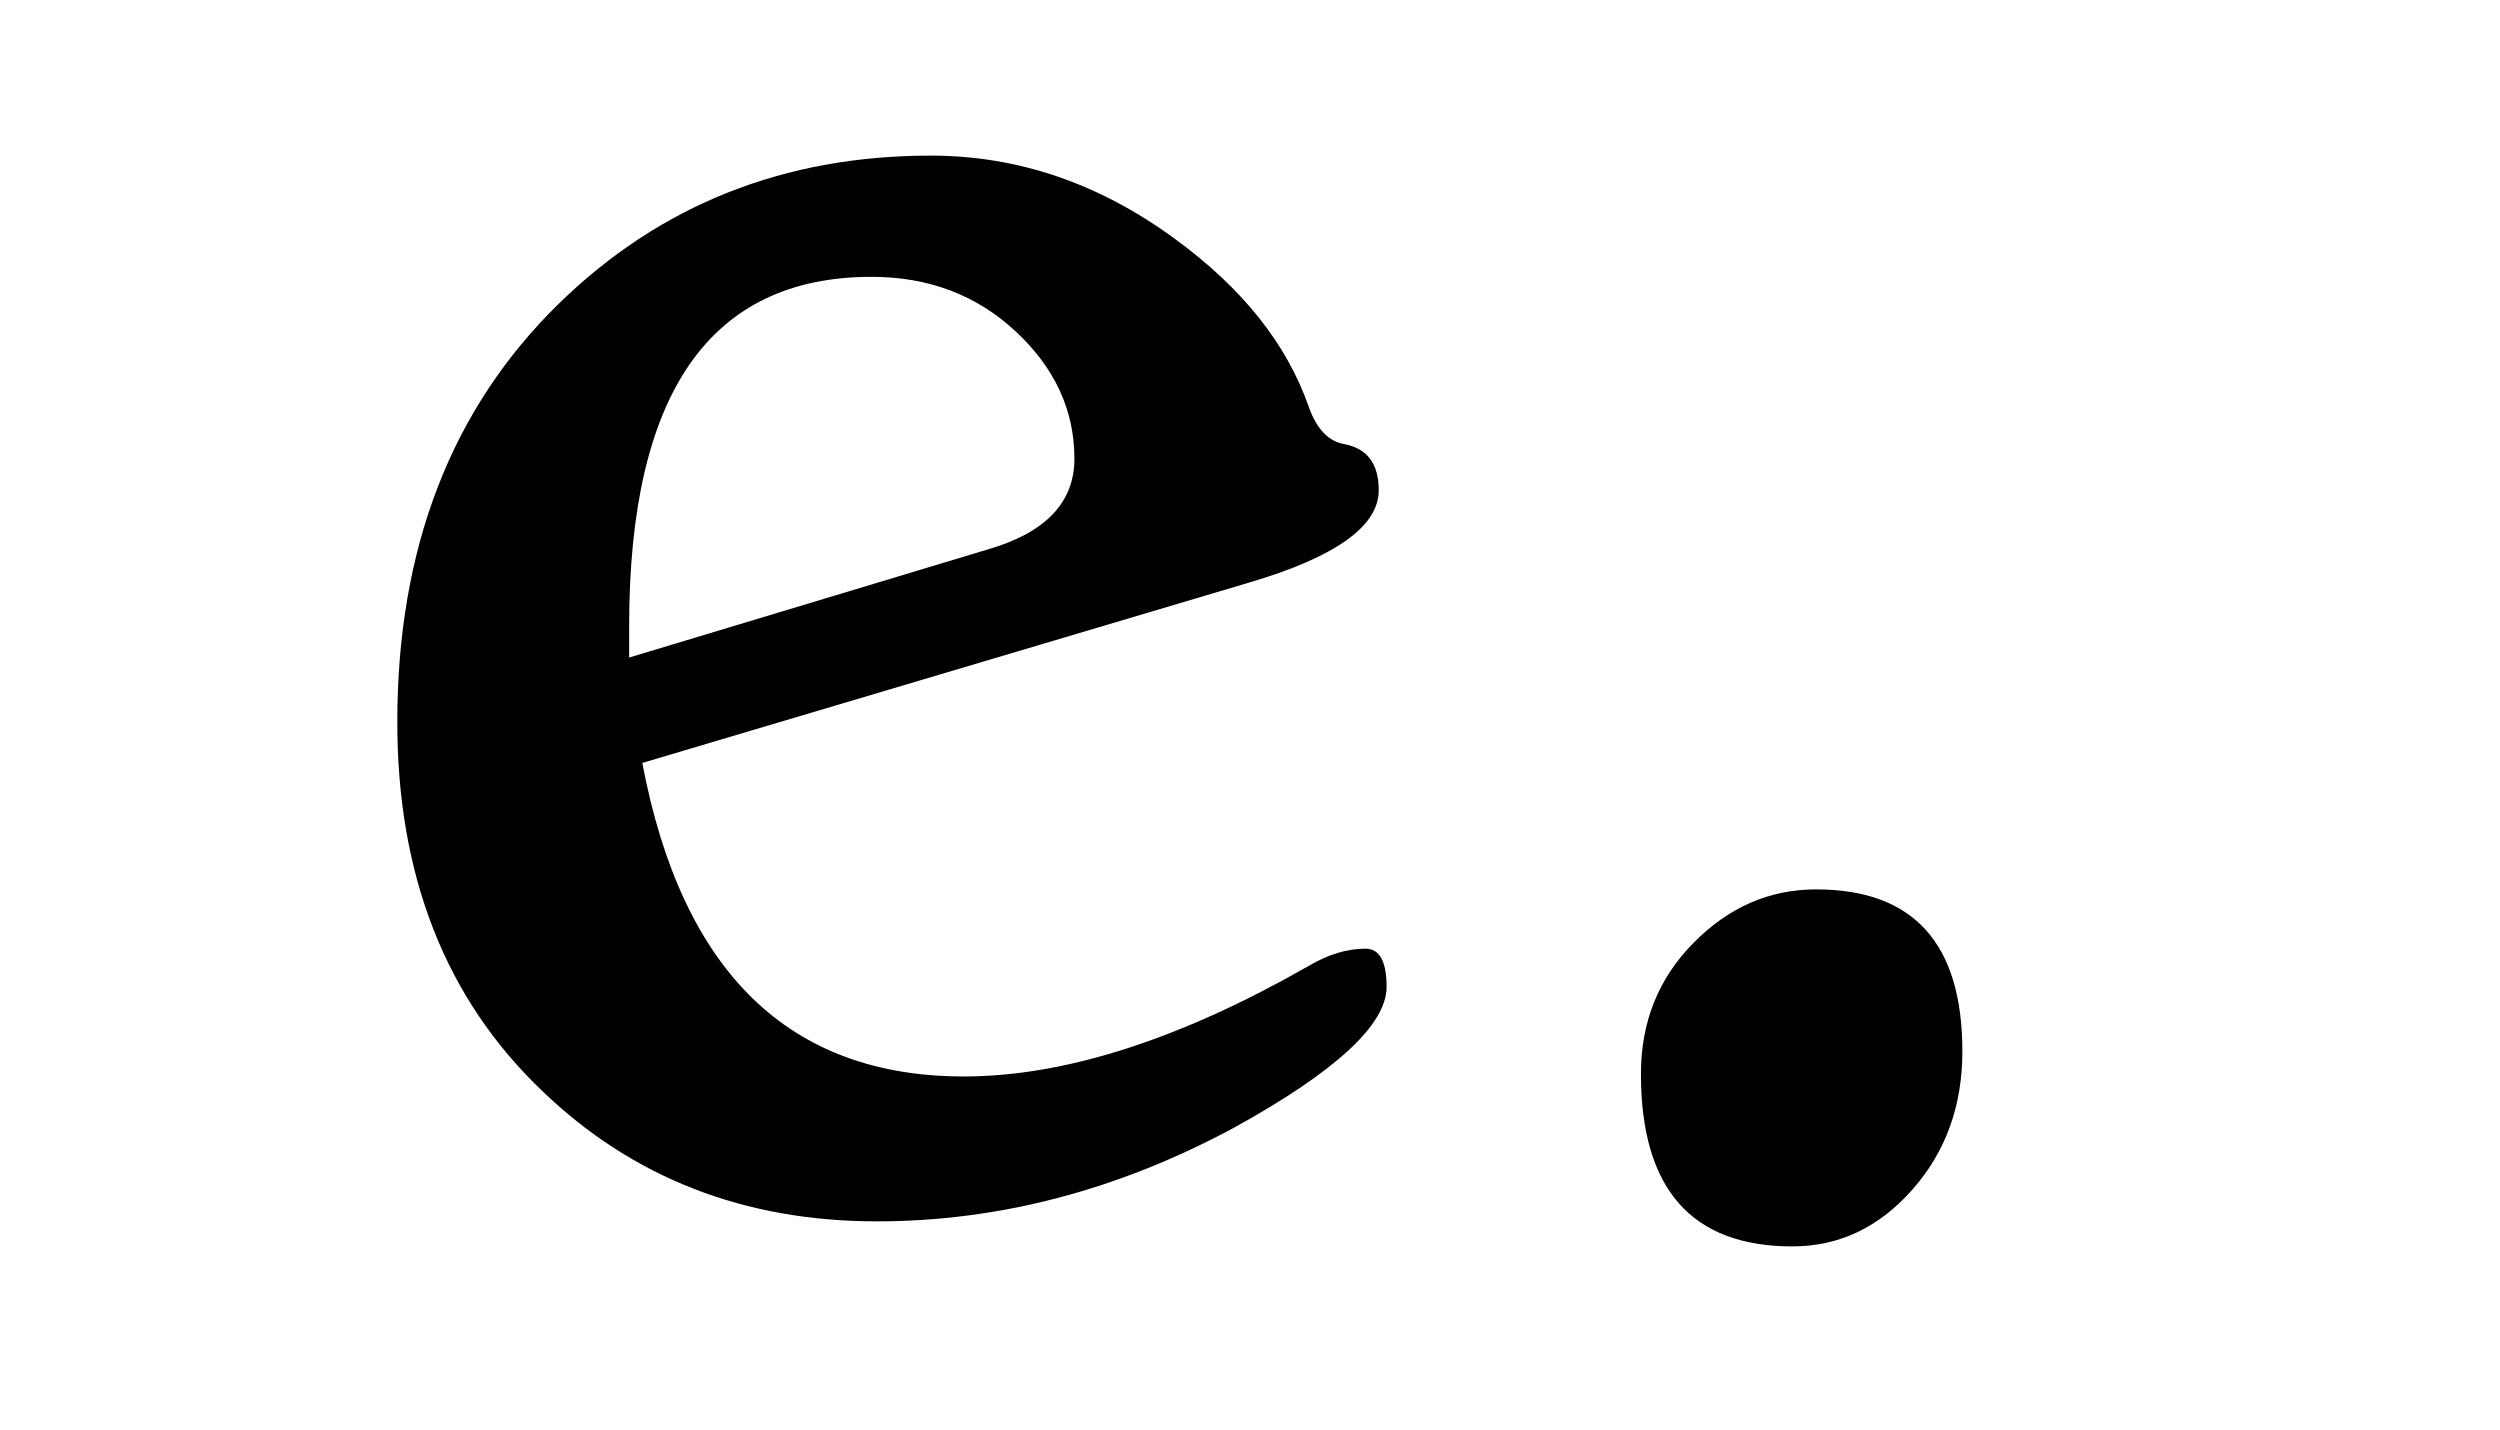
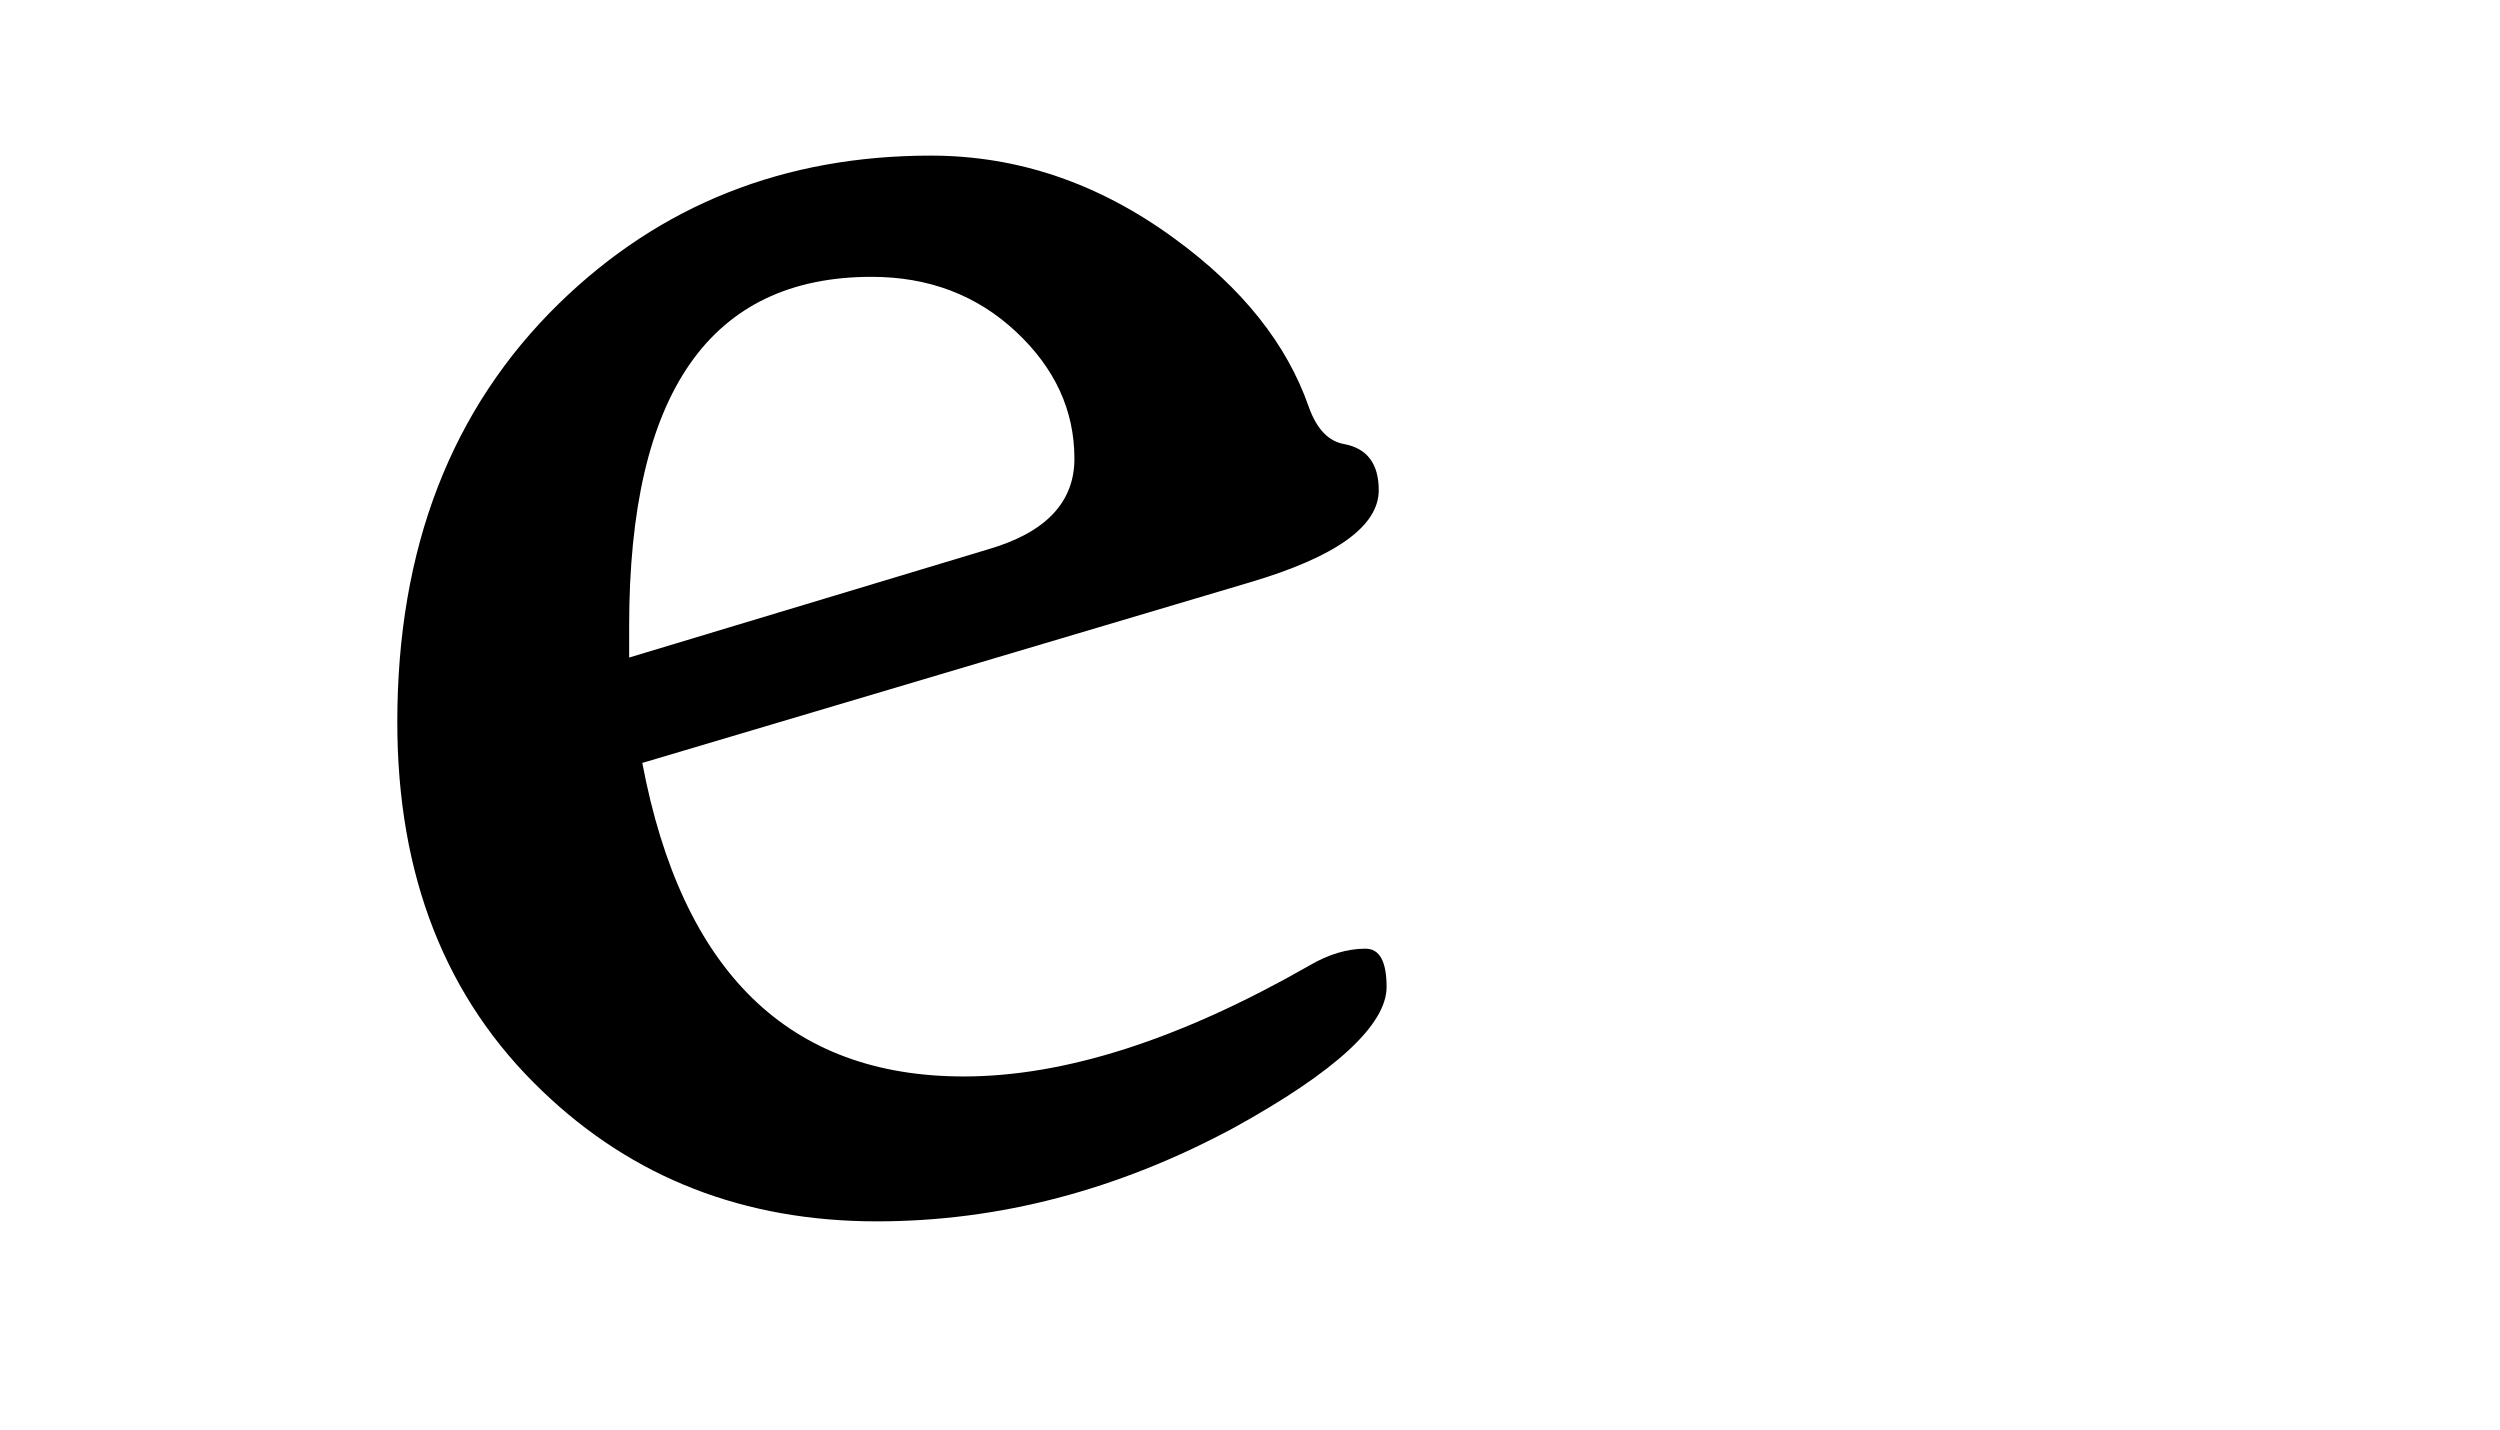
<svg xmlns="http://www.w3.org/2000/svg" id="_圖層_1" data-name="圖層_1" version="1.1" viewBox="0 0 186 106.401">
-   <path d="M103.163,73.423c0,2.81-3.79,6.307-11.369,10.487-8.625,4.641-17.479,6.959-26.559,6.959-9.867,0-18.167-3.234-24.895-9.703-7.189-6.861-10.781-16.009-10.781-27.443,0-12.938,4.018-23.327,12.055-31.168,7.512-7.316,16.725-10.977,27.639-10.977,6.469,0,12.513,2.058,18.132,6.175,5.031,3.661,8.364,7.841,9.997,12.546.588,1.634,1.468,2.548,2.644,2.744,1.699.329,2.552,1.47,2.552,3.43,0,2.681-3.206,4.966-9.609,6.861l-45.182,13.428c2.94,15.551,10.912,23.327,23.915,23.327,7.51,0,16.074-2.744,25.679-8.233,1.438-.848,2.844-1.274,4.213-1.274,1.045,0,1.568.947,1.568,2.842ZM79.936,34.121c0-3.592-1.453-6.746-4.362-9.457-2.908-2.712-6.484-4.068-10.731-4.068-12.023,0-18.034,8.66-18.034,25.973v2.352l26.659-8.037c4.313-1.24,6.469-3.494,6.469-6.763Z" />
-   <path d="M146,78.226c0,4.053-1.245,7.484-3.728,10.291s-5.454,4.215-8.917,4.215c-7.514,0-11.269-4.278-11.269-12.84,0-3.855,1.303-7.107,3.92-9.751,2.61-2.648,5.65-3.97,9.113-3.97,7.253,0,10.881,4.018,10.881,12.055Z" />
+   <path d="M103.163,73.423c0,2.81-3.79,6.307-11.369,10.487-8.625,4.641-17.479,6.959-26.559,6.959-9.867,0-18.167-3.234-24.895-9.703-7.189-6.861-10.781-16.009-10.781-27.443,0-12.938,4.018-23.327,12.055-31.168,7.512-7.316,16.725-10.977,27.639-10.977,6.469,0,12.513,2.058,18.132,6.175,5.031,3.661,8.364,7.841,9.997,12.546.588,1.634,1.468,2.548,2.644,2.744,1.699.329,2.552,1.47,2.552,3.43,0,2.681-3.206,4.966-9.609,6.861l-45.182,13.428c2.94,15.551,10.912,23.327,23.915,23.327,7.51,0,16.074-2.744,25.679-8.233,1.438-.848,2.844-1.274,4.213-1.274,1.045,0,1.568.947,1.568,2.842M79.936,34.121c0-3.592-1.453-6.746-4.362-9.457-2.908-2.712-6.484-4.068-10.731-4.068-12.023,0-18.034,8.66-18.034,25.973v2.352l26.659-8.037c4.313-1.24,6.469-3.494,6.469-6.763Z" />
</svg>